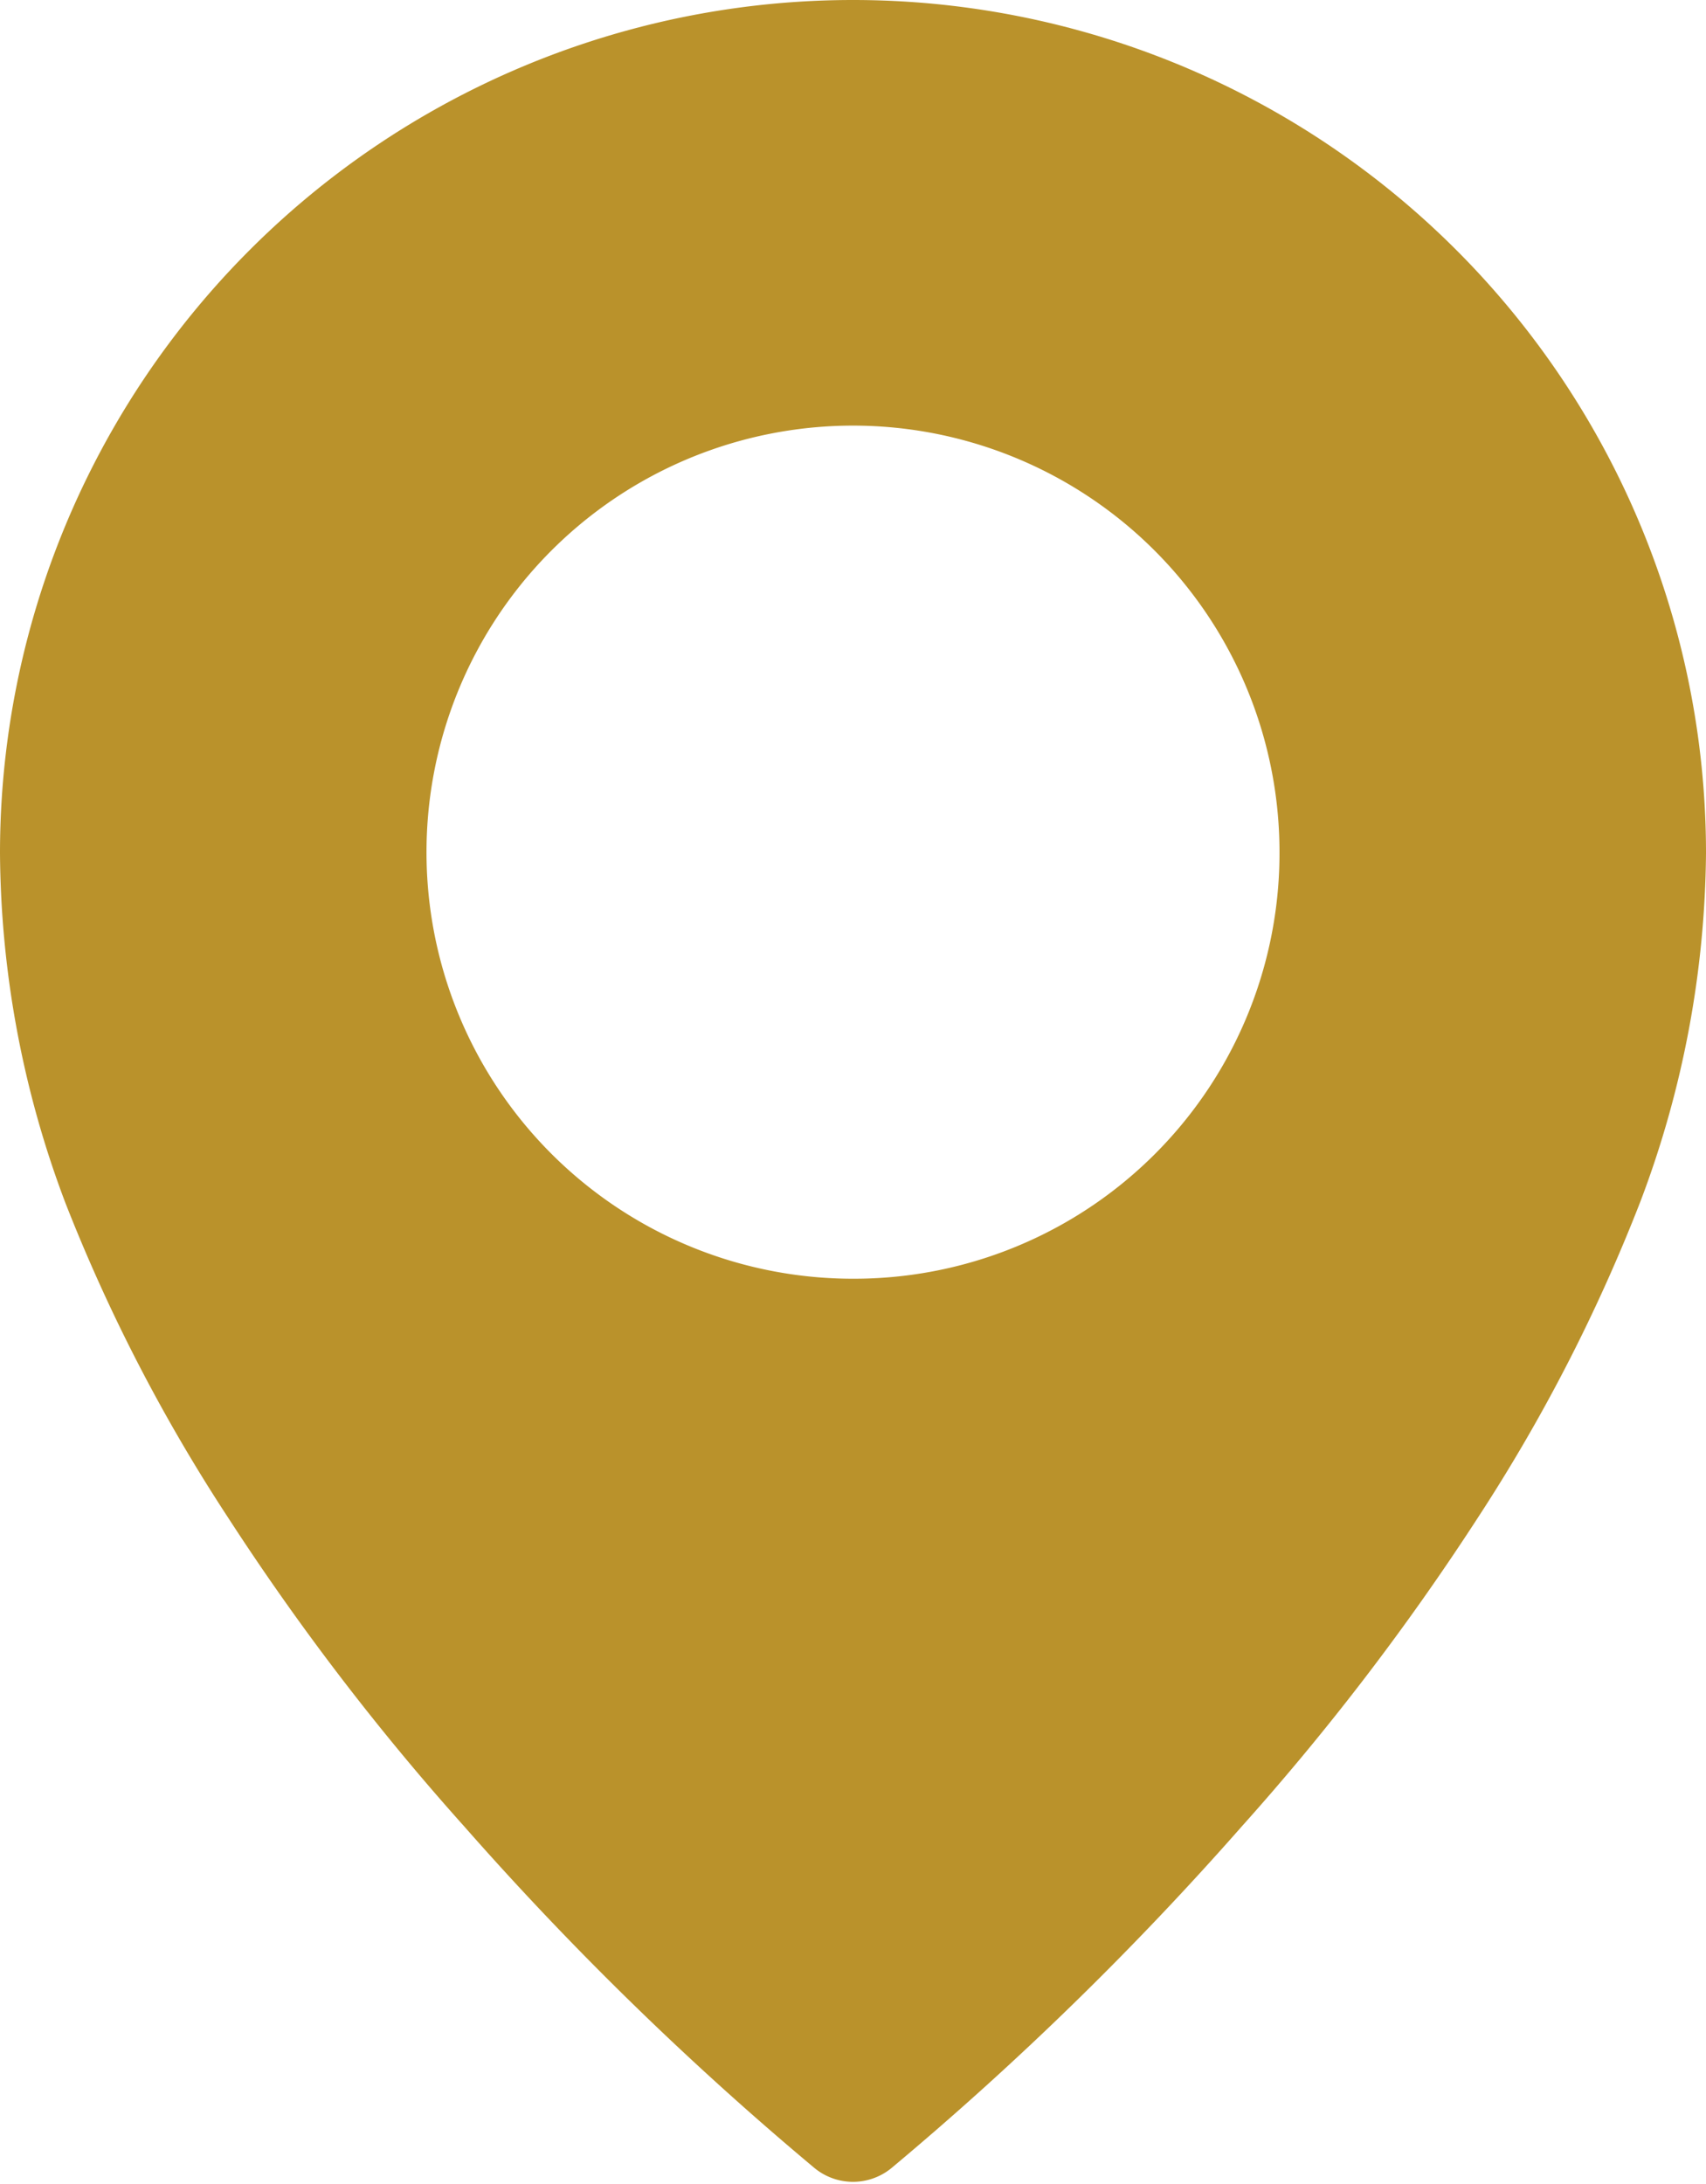
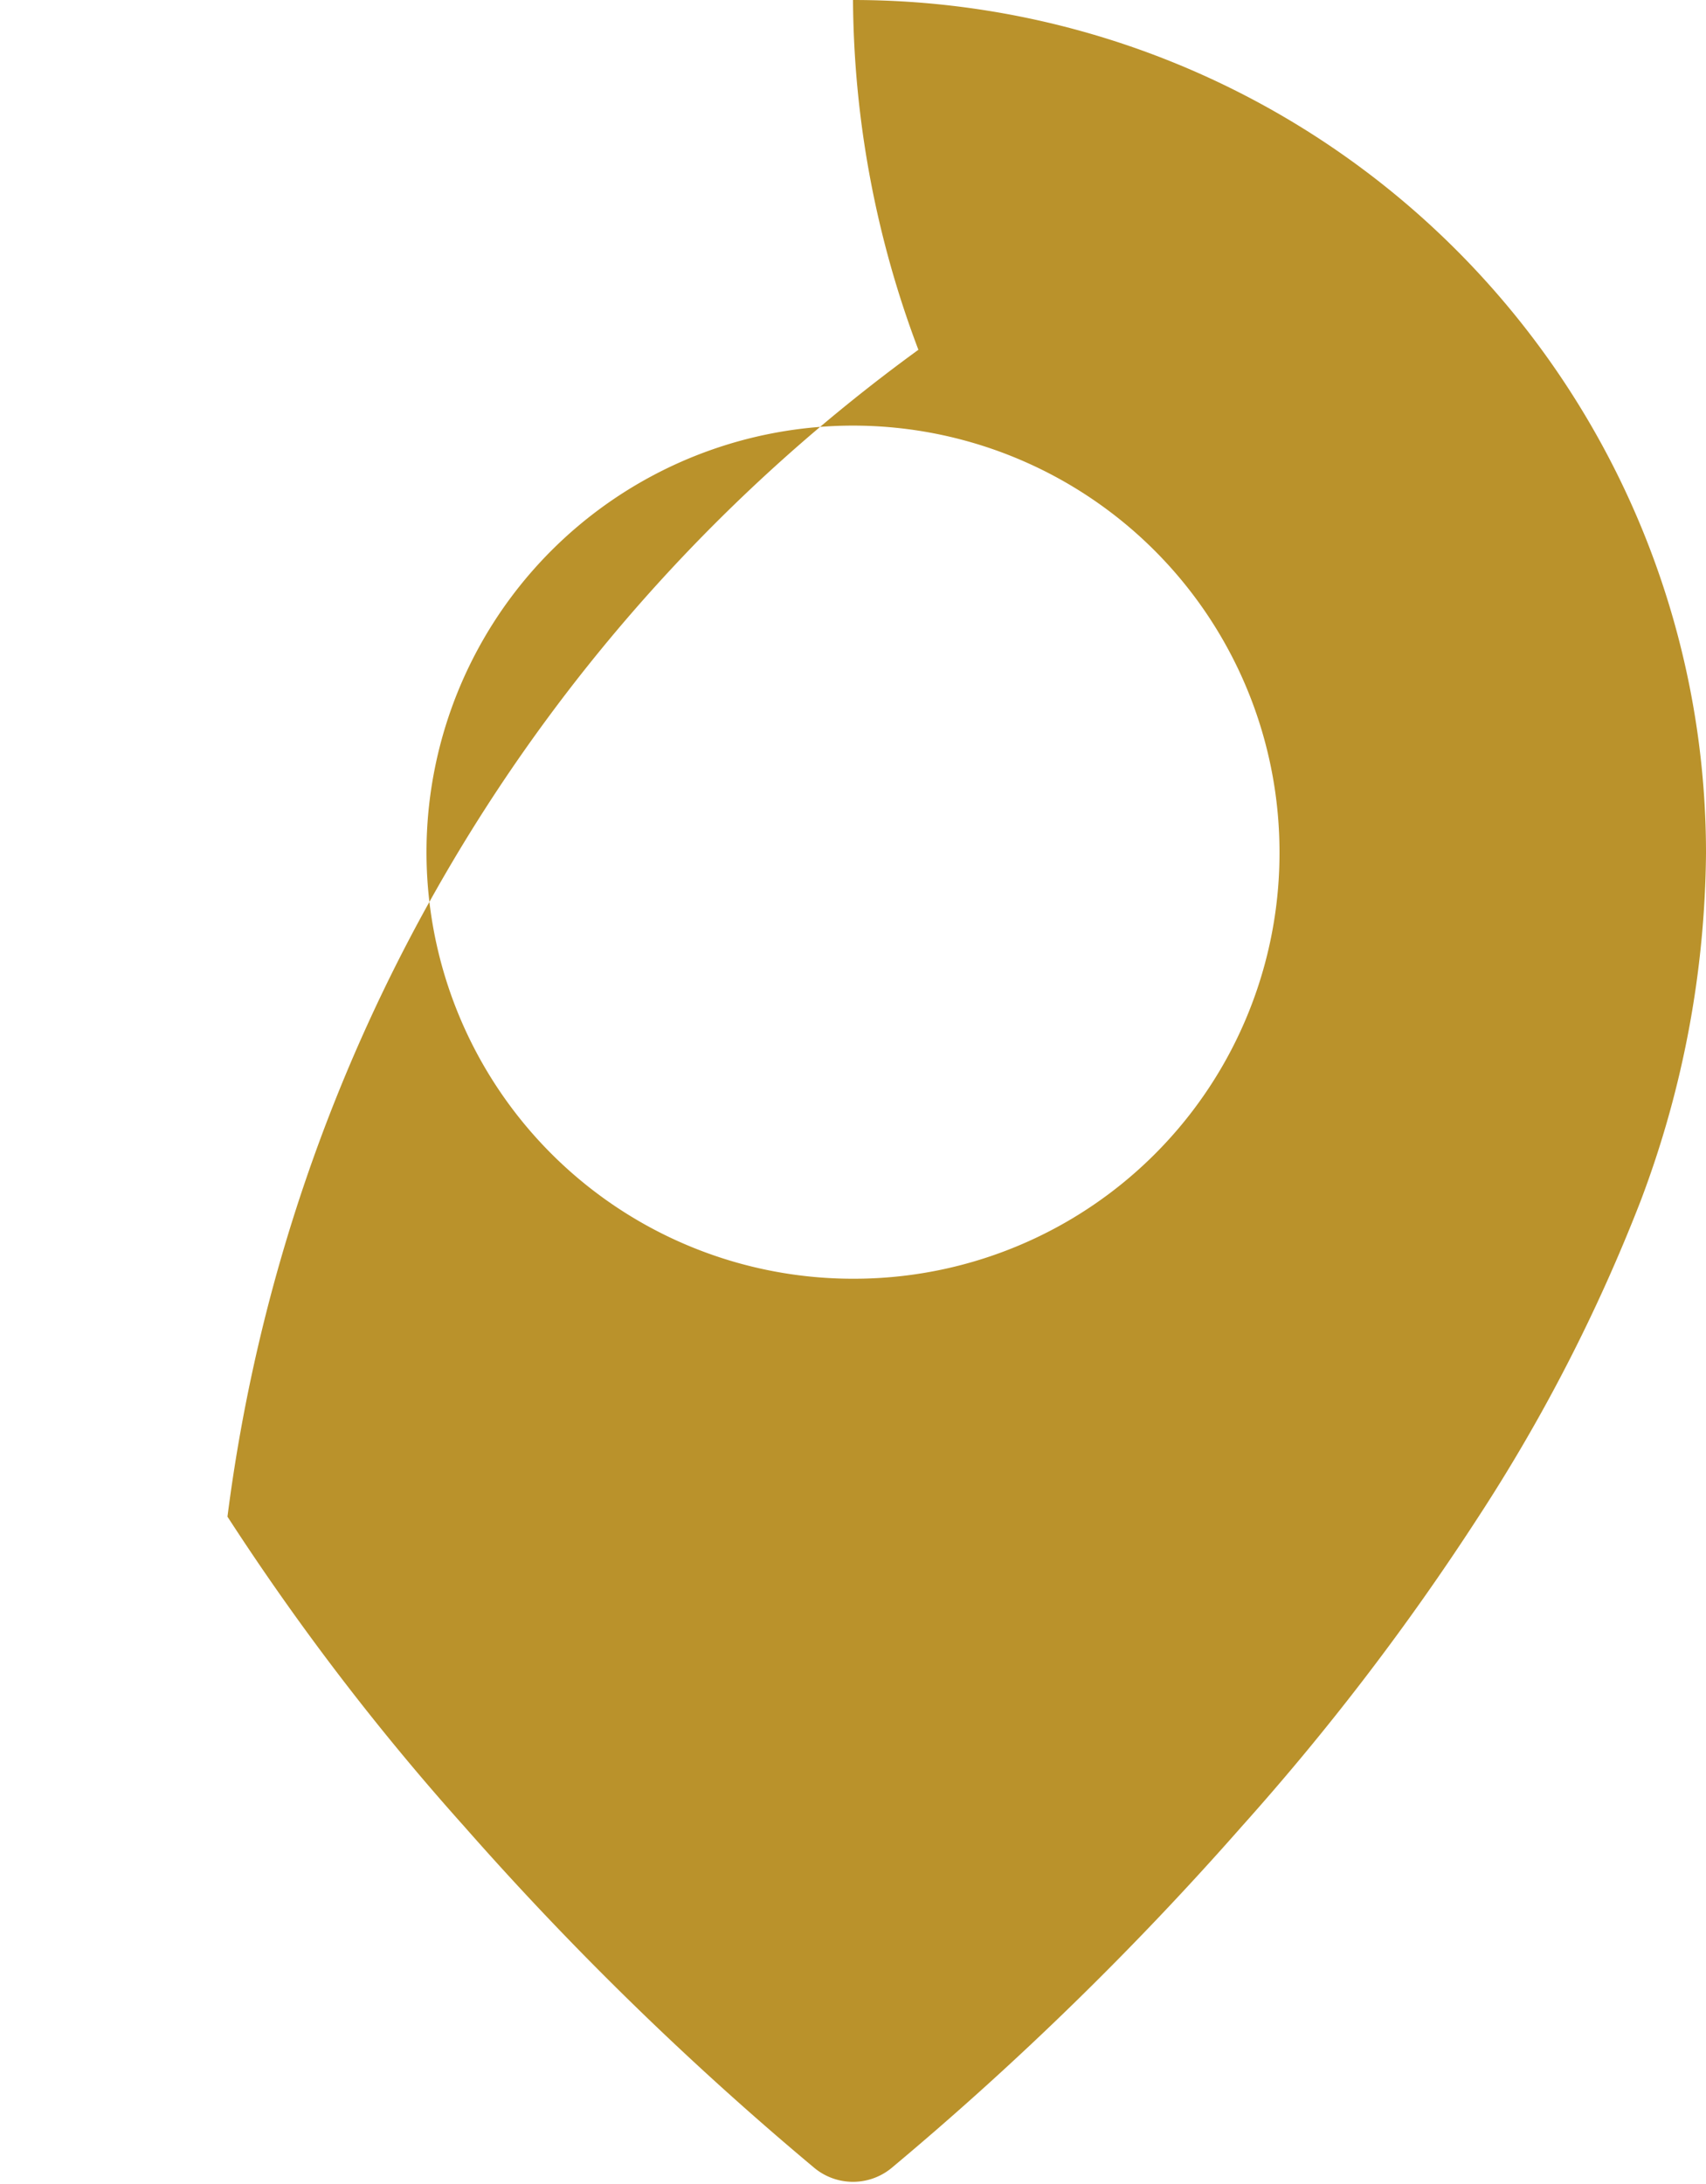
<svg xmlns="http://www.w3.org/2000/svg" viewBox="0 0 18 23.04">
  <defs>
    <style>.cls-1{fill:#ba922b;}</style>
  </defs>
  <g id="Слой_2" data-name="Слой 2">
    <g id="Слой_1-2" data-name="Слой 1">
-       <path class="cls-1" d="M9,0A9,9,0,0,0,0,9a10.59,10.59,0,0,0,.69,3.69A18.05,18.05,0,0,0,2.4,16a26.43,26.43,0,0,0,2.5,3.27,33.71,33.71,0,0,0,3.68,3.59.64.64,0,0,0,.84,0,33.69,33.69,0,0,0,3.68-3.59A26.43,26.43,0,0,0,15.6,16a18.05,18.05,0,0,0,1.71-3.33A10.59,10.59,0,0,0,18,9,9,9,0,0,0,9,0ZM9,13.49A4.5,4.5,0,1,1,13.5,9,4.49,4.49,0,0,1,9,13.49Z" />
+       <path class="cls-1" d="M9,0a10.59,10.59,0,0,0,.69,3.69A18.05,18.05,0,0,0,2.4,16a26.43,26.43,0,0,0,2.5,3.27,33.71,33.71,0,0,0,3.68,3.59.64.64,0,0,0,.84,0,33.69,33.69,0,0,0,3.68-3.59A26.43,26.43,0,0,0,15.6,16a18.05,18.05,0,0,0,1.71-3.33A10.59,10.59,0,0,0,18,9,9,9,0,0,0,9,0ZM9,13.49A4.5,4.5,0,1,1,13.5,9,4.49,4.49,0,0,1,9,13.49Z" />
    </g>
  </g>
</svg>